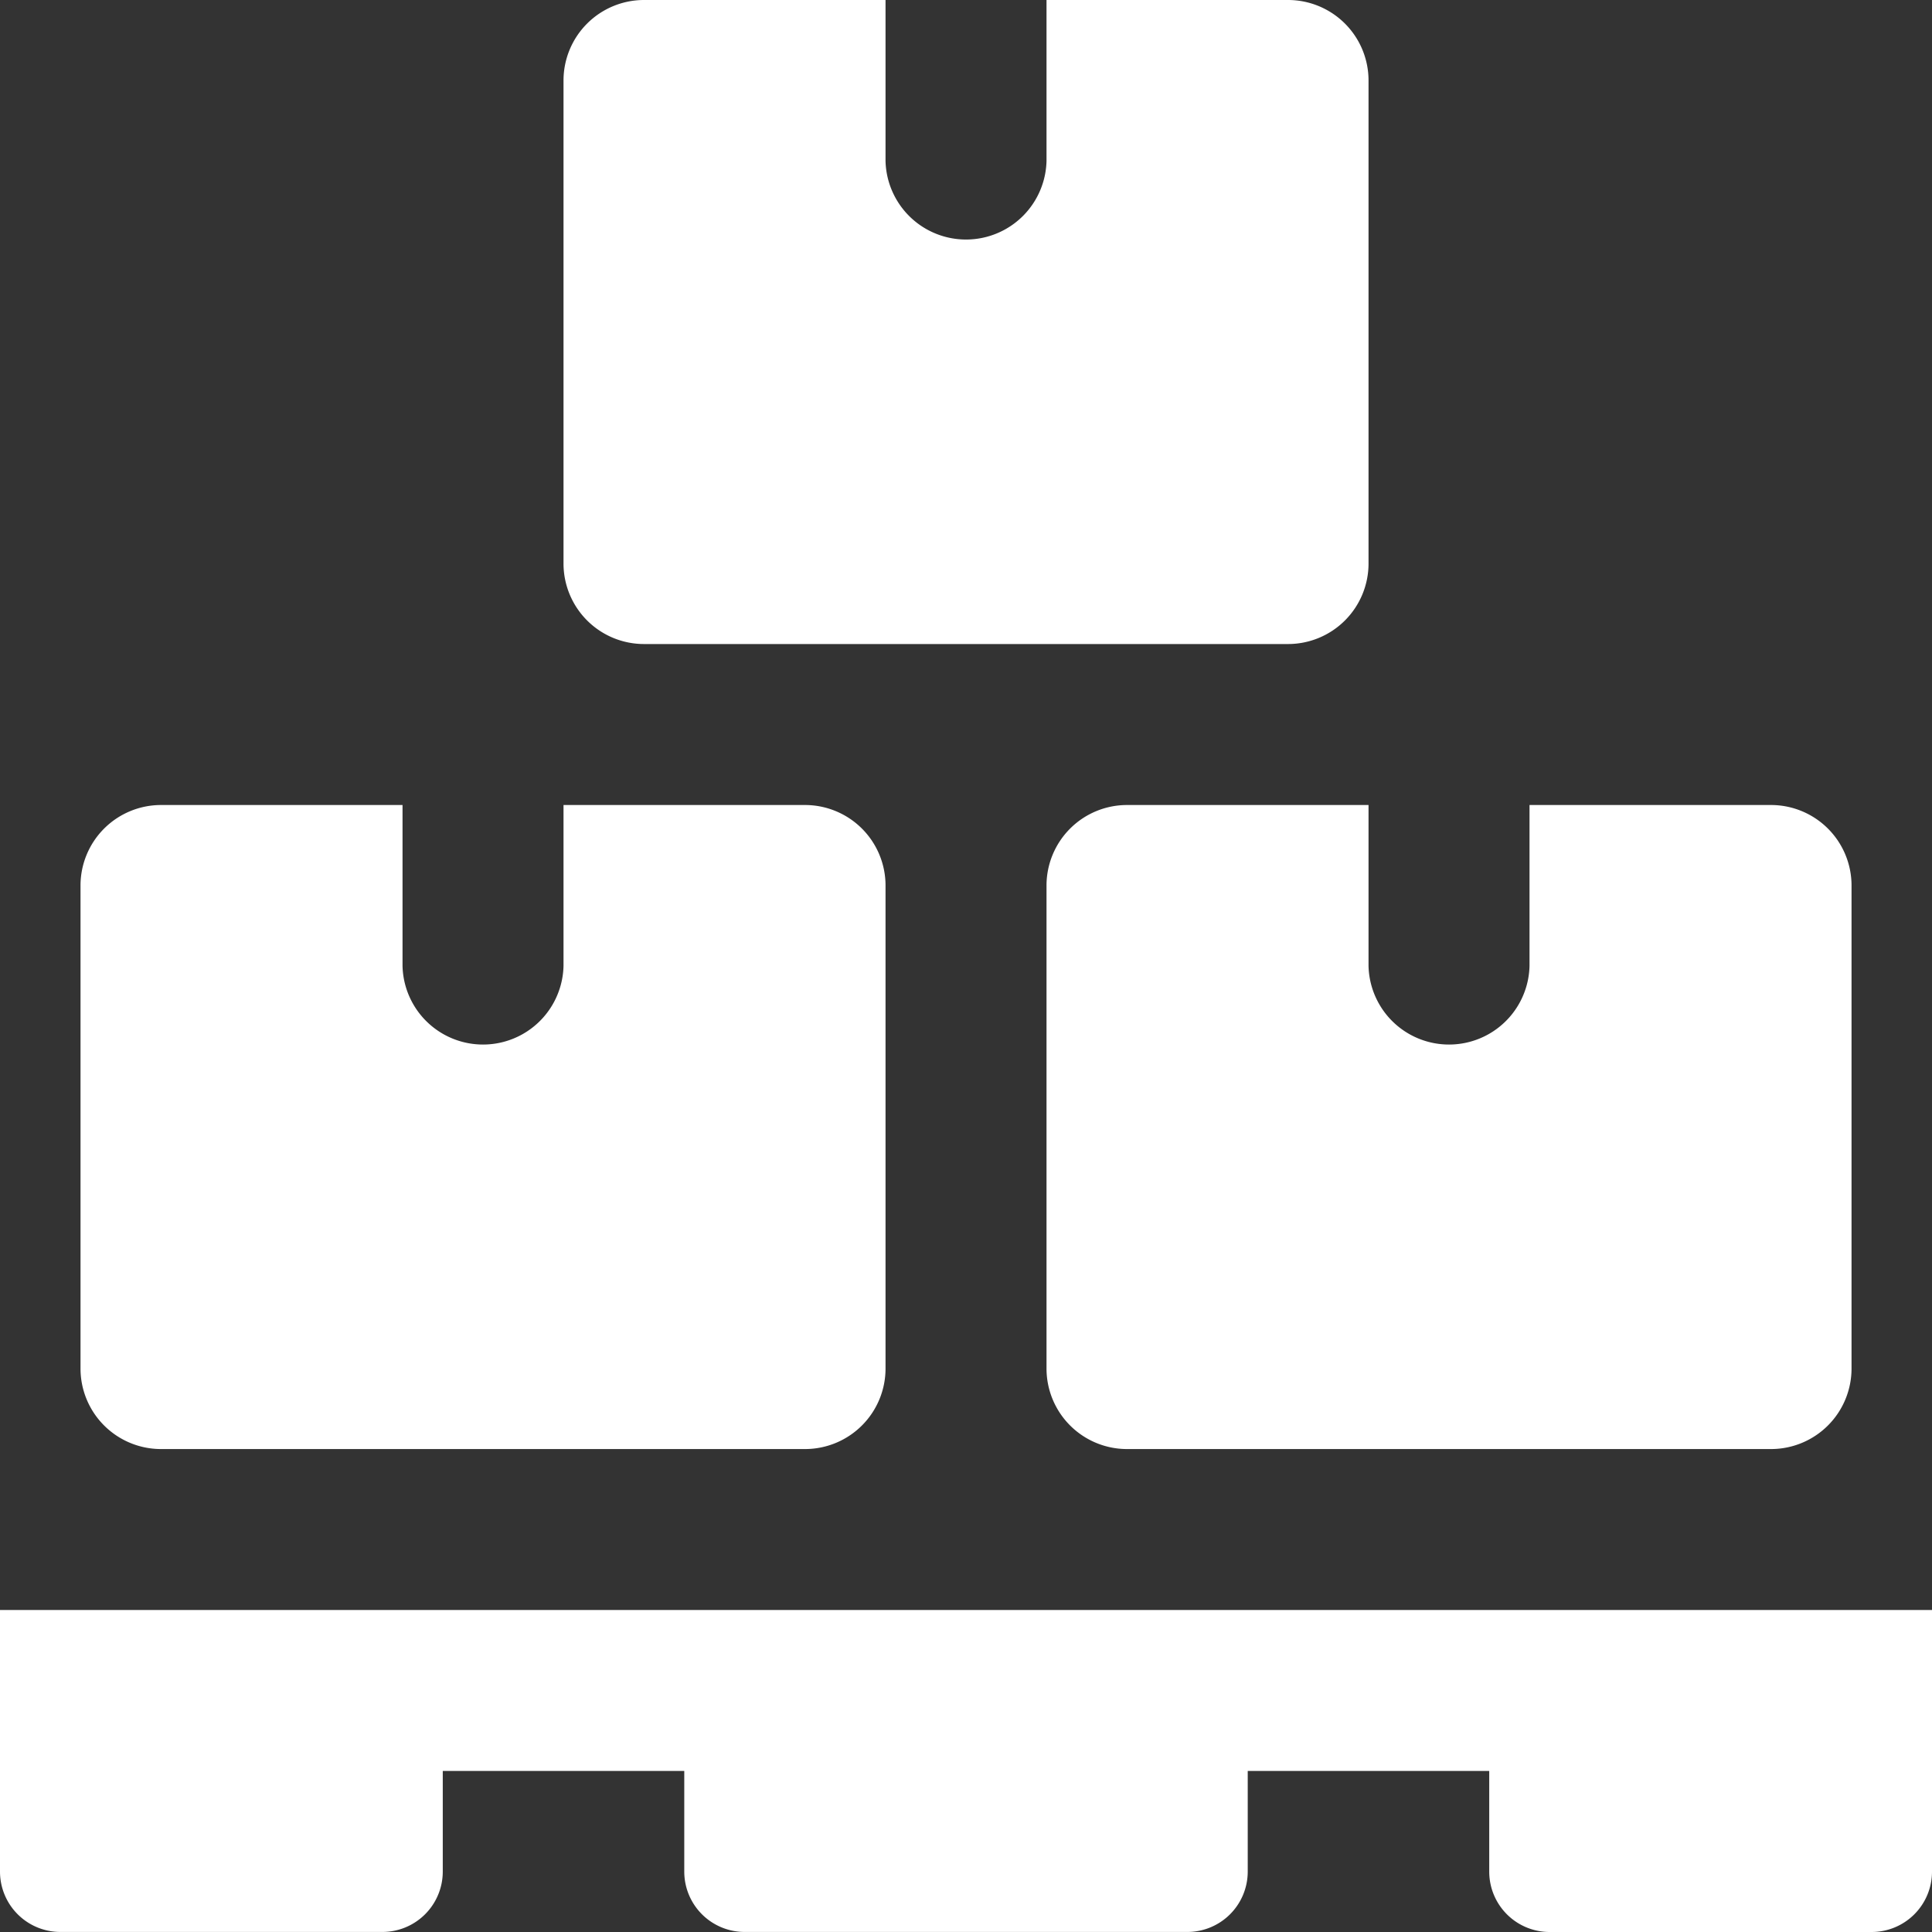
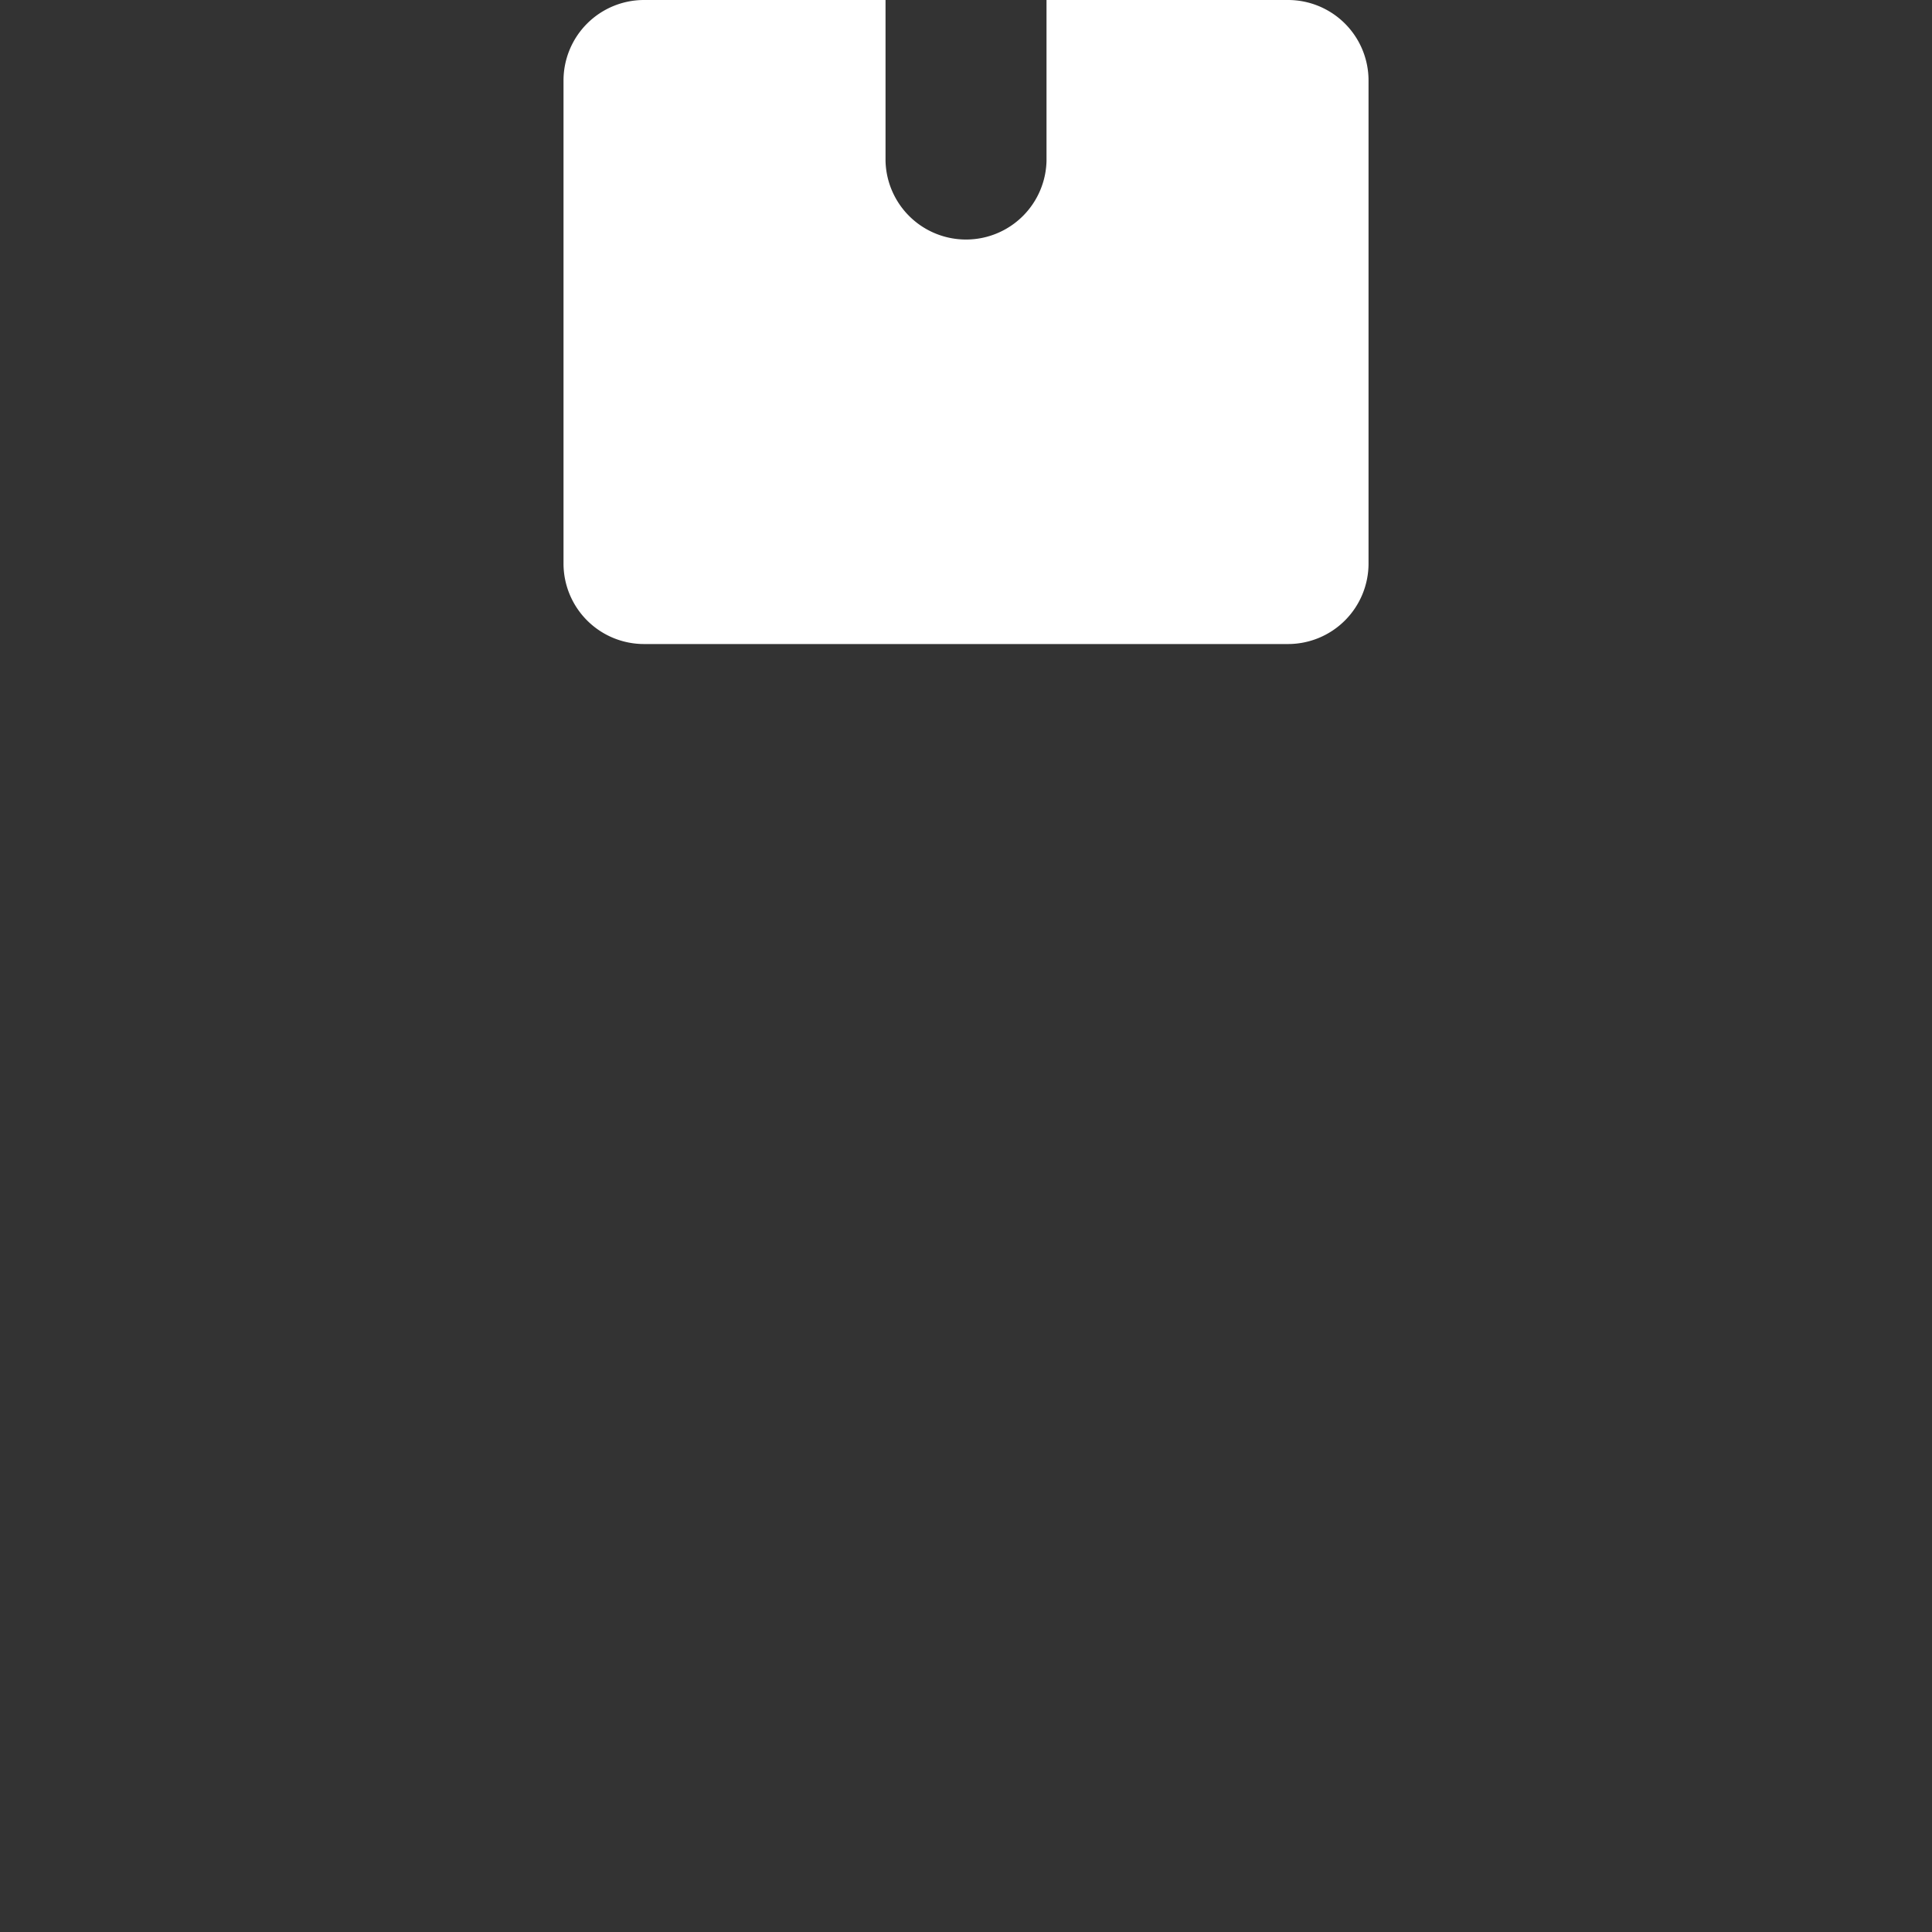
<svg xmlns="http://www.w3.org/2000/svg" id="pallet" width="40" height="40" viewBox="0 0 40 40">
  <rect x="0" y="0" width="40" height="40" fill="#333333" stroke="none" />
-   <path id="Path_334" data-name="Path 334" d="M38.75,26.667H32.083a1.25,1.25,0,0,1-1.25-1.25V23.333h-5v2.083a1.25,1.25,0,0,1-1.25,1.25H15.417a1.25,1.25,0,0,1-1.25-1.25V23.333h-5v2.083a1.25,1.25,0,0,1-1.25,1.25H1.25A1.25,1.25,0,0,1,0,25.417V20H40v5.417A1.25,1.25,0,0,1,38.75,26.667Z" transform="translate(0 13.333)" fill="#fff" />
  <path id="Path_335" data-name="Path 335" d="M22,0H17V3.333a1.667,1.667,0,0,1-3.333,0V0h-5A1.667,1.667,0,0,0,7,1.667v10a1.667,1.667,0,0,0,1.667,1.667H22a1.667,1.667,0,0,0,1.667-1.667v-10A1.667,1.667,0,0,0,22,0Z" transform="translate(4.667)" fill="#fff" />
-   <path id="Path_336" data-name="Path 336" d="M16,10H11v3.333a1.667,1.667,0,0,1-3.333,0V10h-5A1.667,1.667,0,0,0,1,11.667v10a1.667,1.667,0,0,0,1.667,1.667H16a1.667,1.667,0,0,0,1.667-1.667v-10A1.667,1.667,0,0,0,16,10Z" transform="translate(0.667 6.667)" fill="#fff" />
-   <path id="Path_337" data-name="Path 337" d="M28,10H23v3.333a1.667,1.667,0,0,1-3.333,0V10h-5A1.667,1.667,0,0,0,13,11.667v10a1.667,1.667,0,0,0,1.667,1.667H28a1.667,1.667,0,0,0,1.667-1.667v-10A1.667,1.667,0,0,0,28,10Z" transform="translate(8.667 6.667)" fill="#fff" />
</svg>